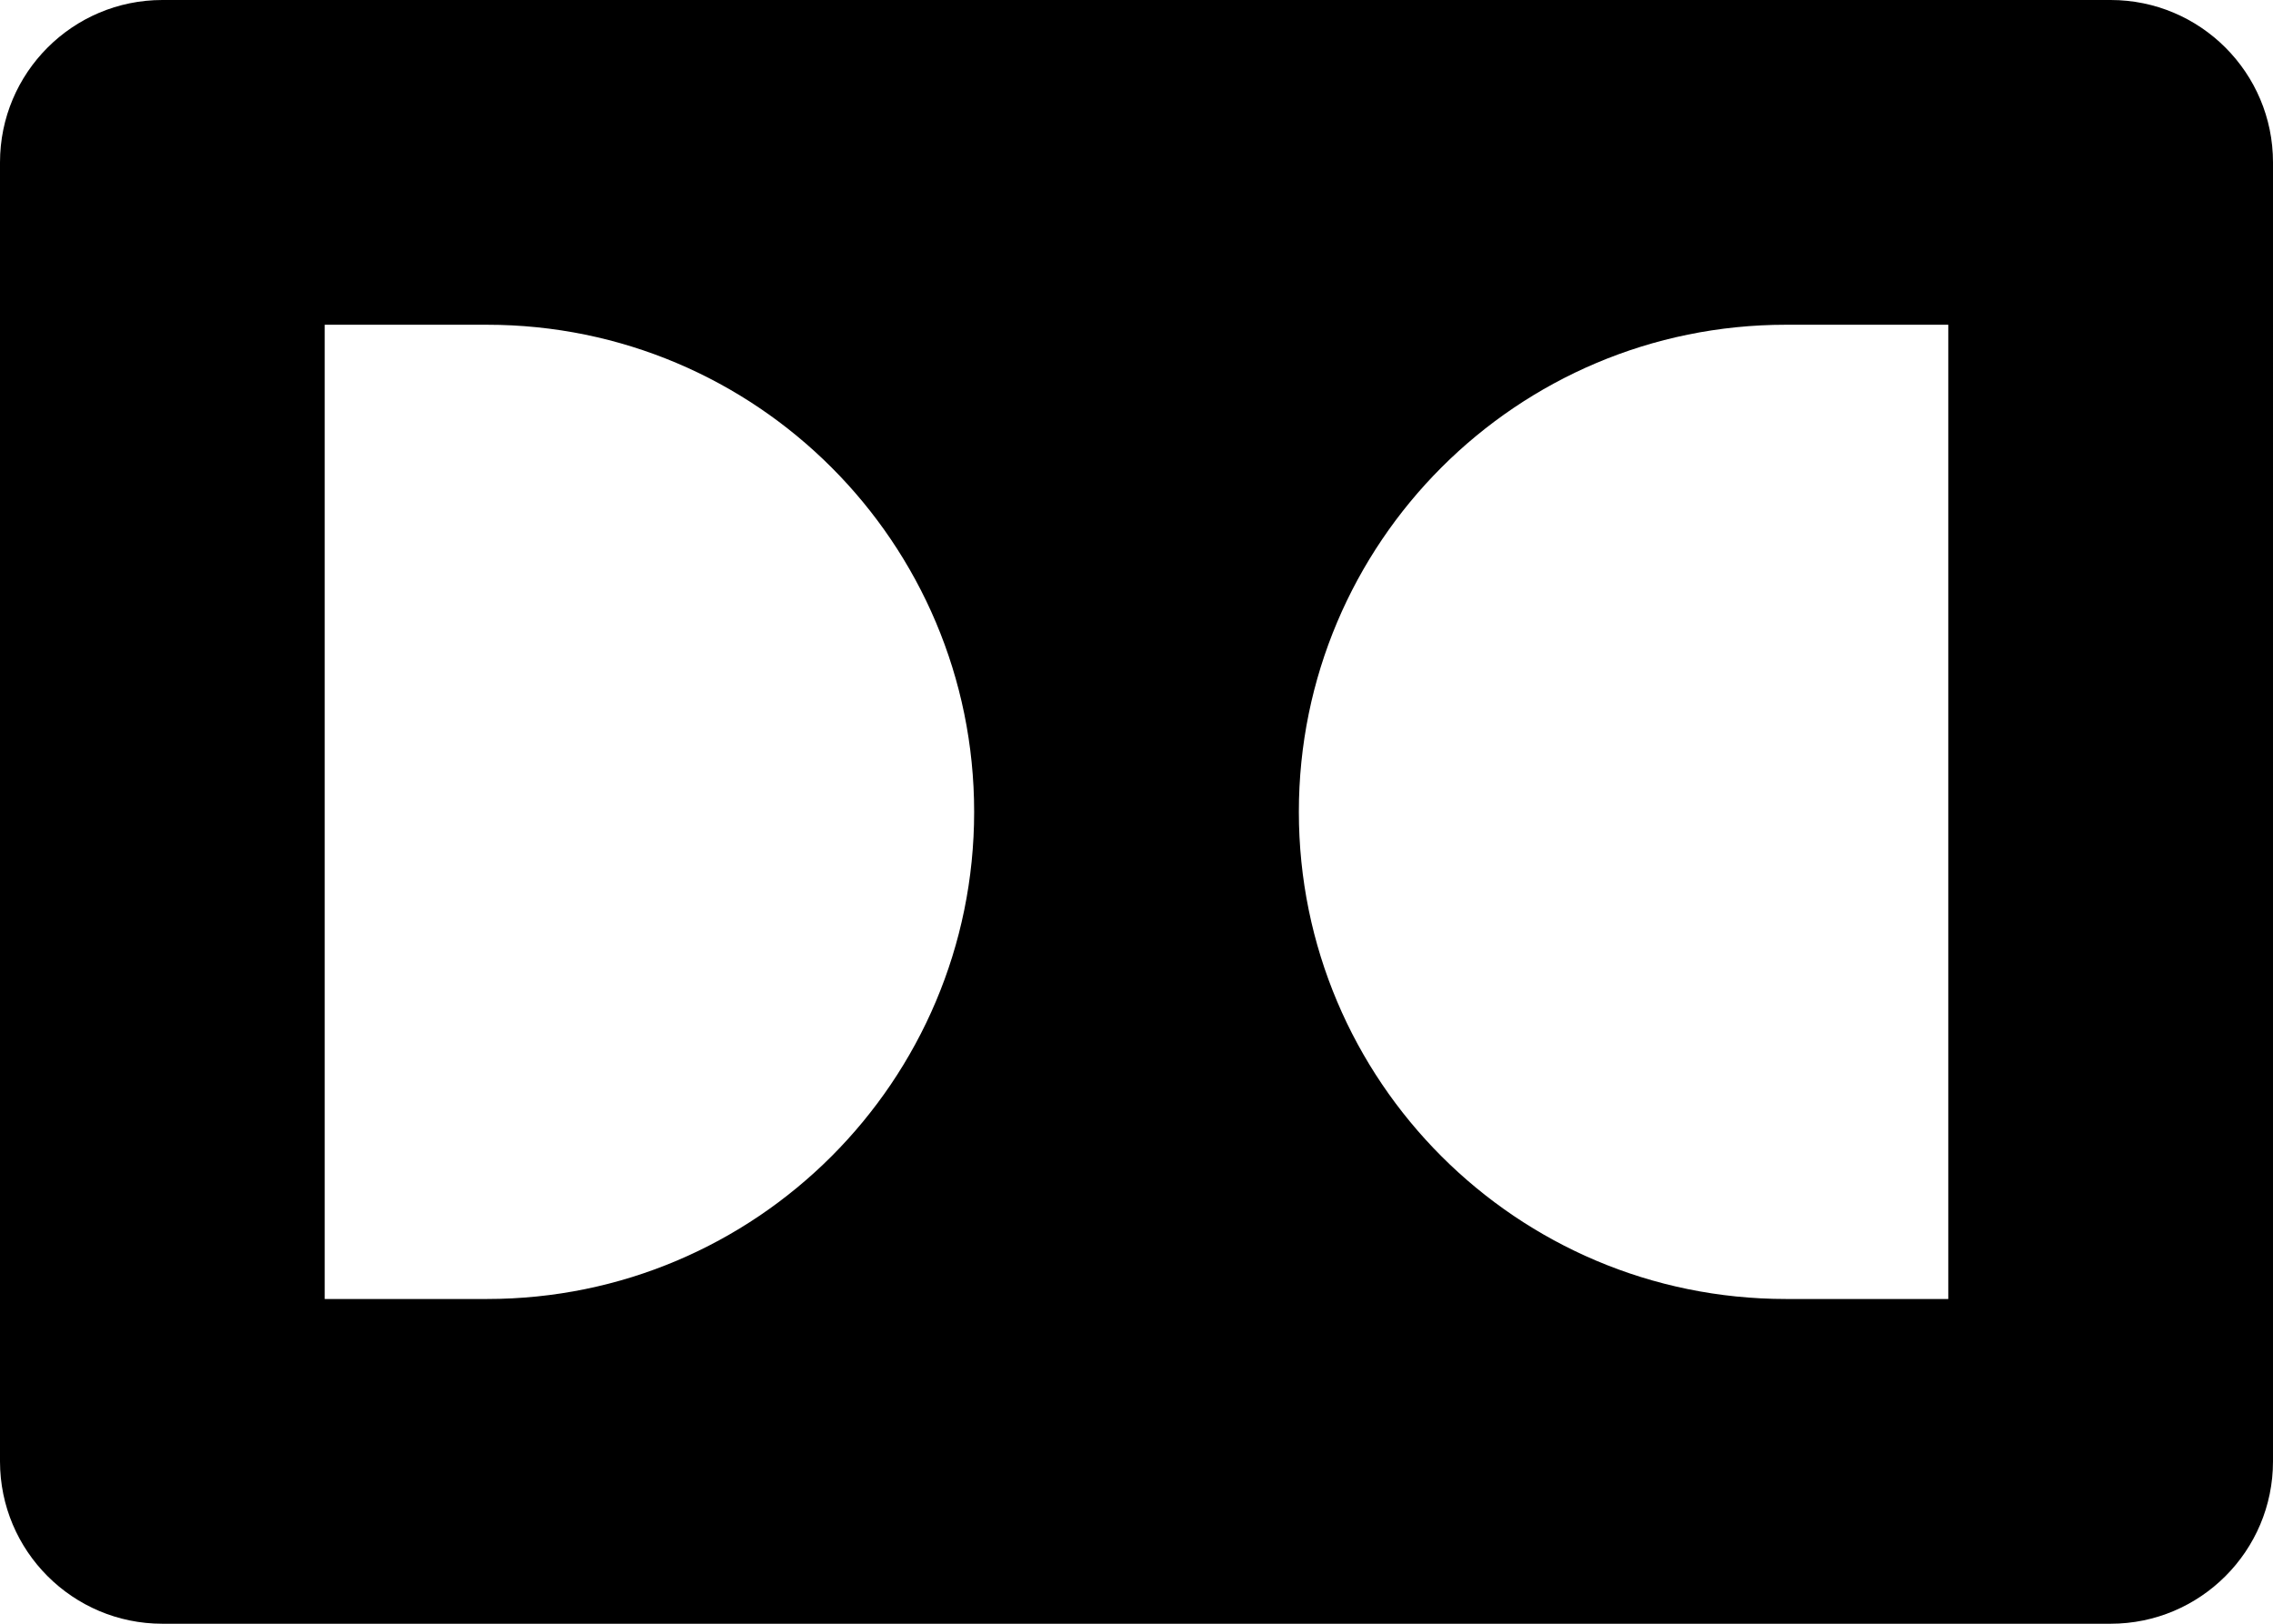
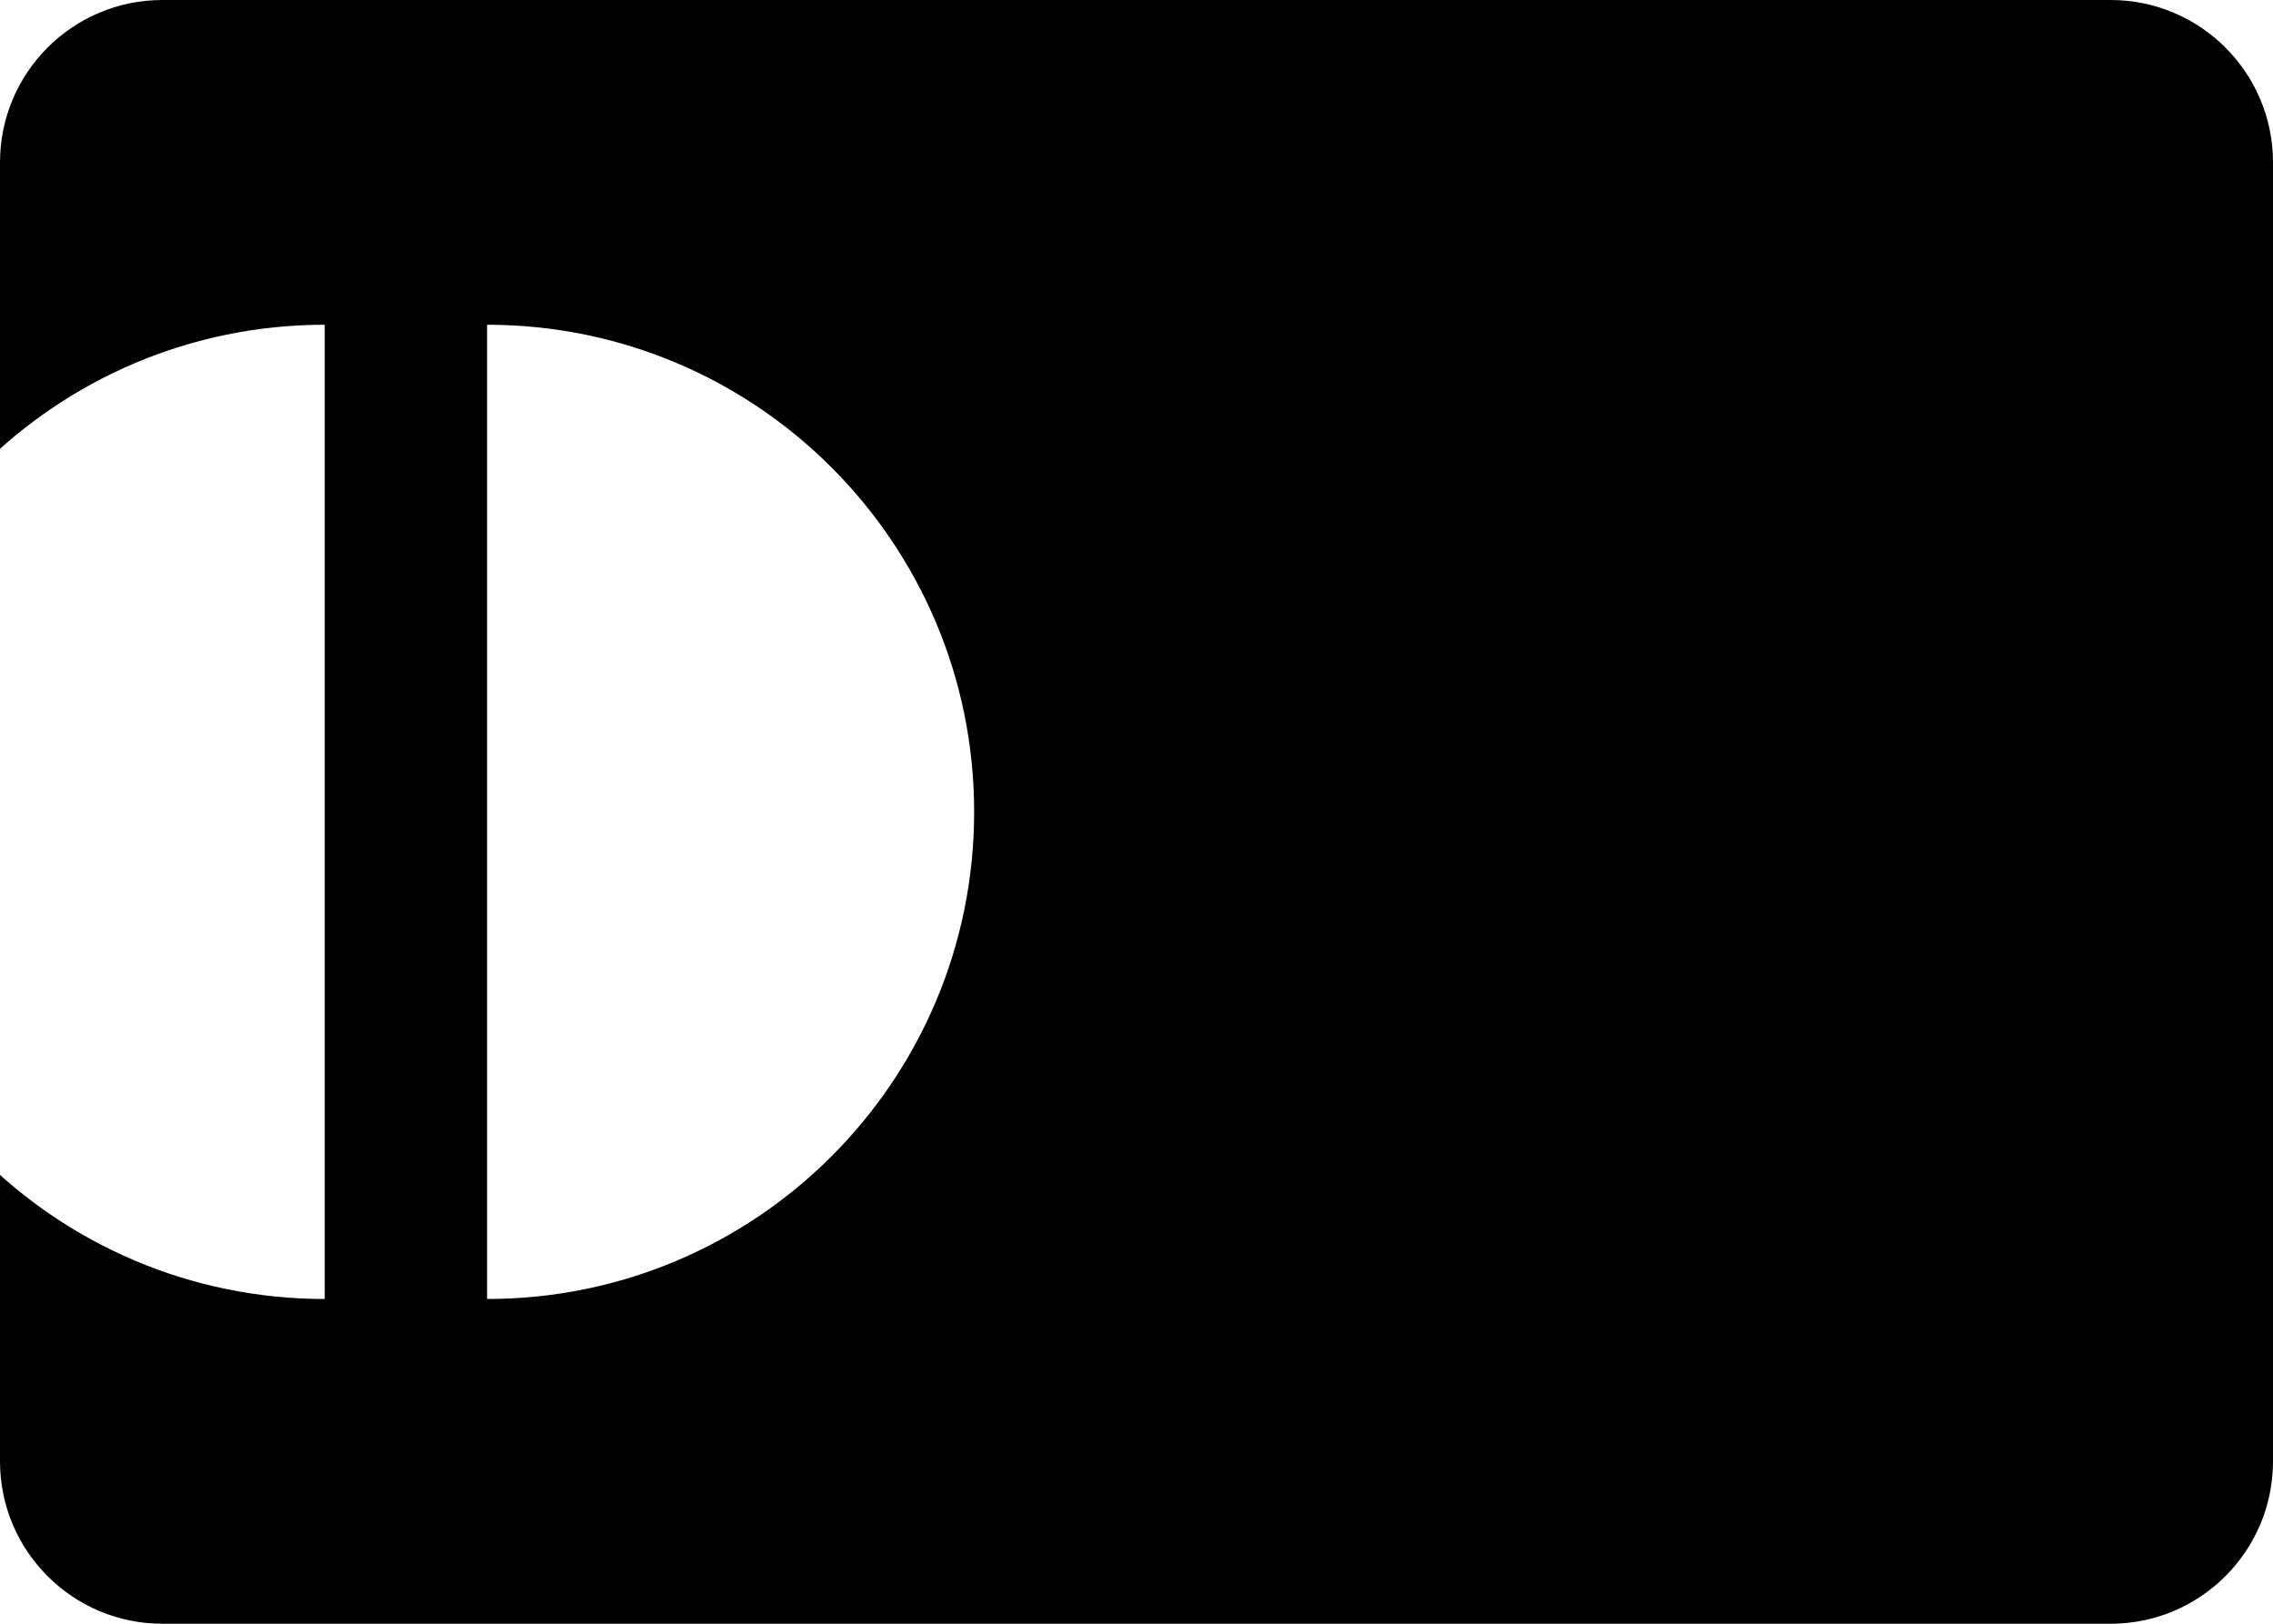
<svg xmlns="http://www.w3.org/2000/svg" height="10.0" preserveAspectRatio="xMidYMid meet" version="1.0" viewBox="1.0 3.0 14.0 10.0" width="14.0" zoomAndPan="magnify">
  <g id="change1_1">
-     <path d="M14,3H2C1.448,3,1,3.448,1,4v8c0,0.552,0.448,1,1,1h12c0.552,0,1-0.448,1-1V4C15,3.448,14.552,3,14,3z M4,11H3V5h1 c1.657,0,3,1.343,3,3S5.657,11,4,11z M13,11h-1c-1.657,0-3-1.343-3-3s1.343-3,3-3h1V11z" />
+     <path d="M14,3H2C1.448,3,1,3.448,1,4v8c0,0.552,0.448,1,1,1h12c0.552,0,1-0.448,1-1V4C15,3.448,14.552,3,14,3z M4,11H3V5h1 c1.657,0,3,1.343,3,3S5.657,11,4,11z h-1c-1.657,0-3-1.343-3-3s1.343-3,3-3h1V11z" />
  </g>
</svg>